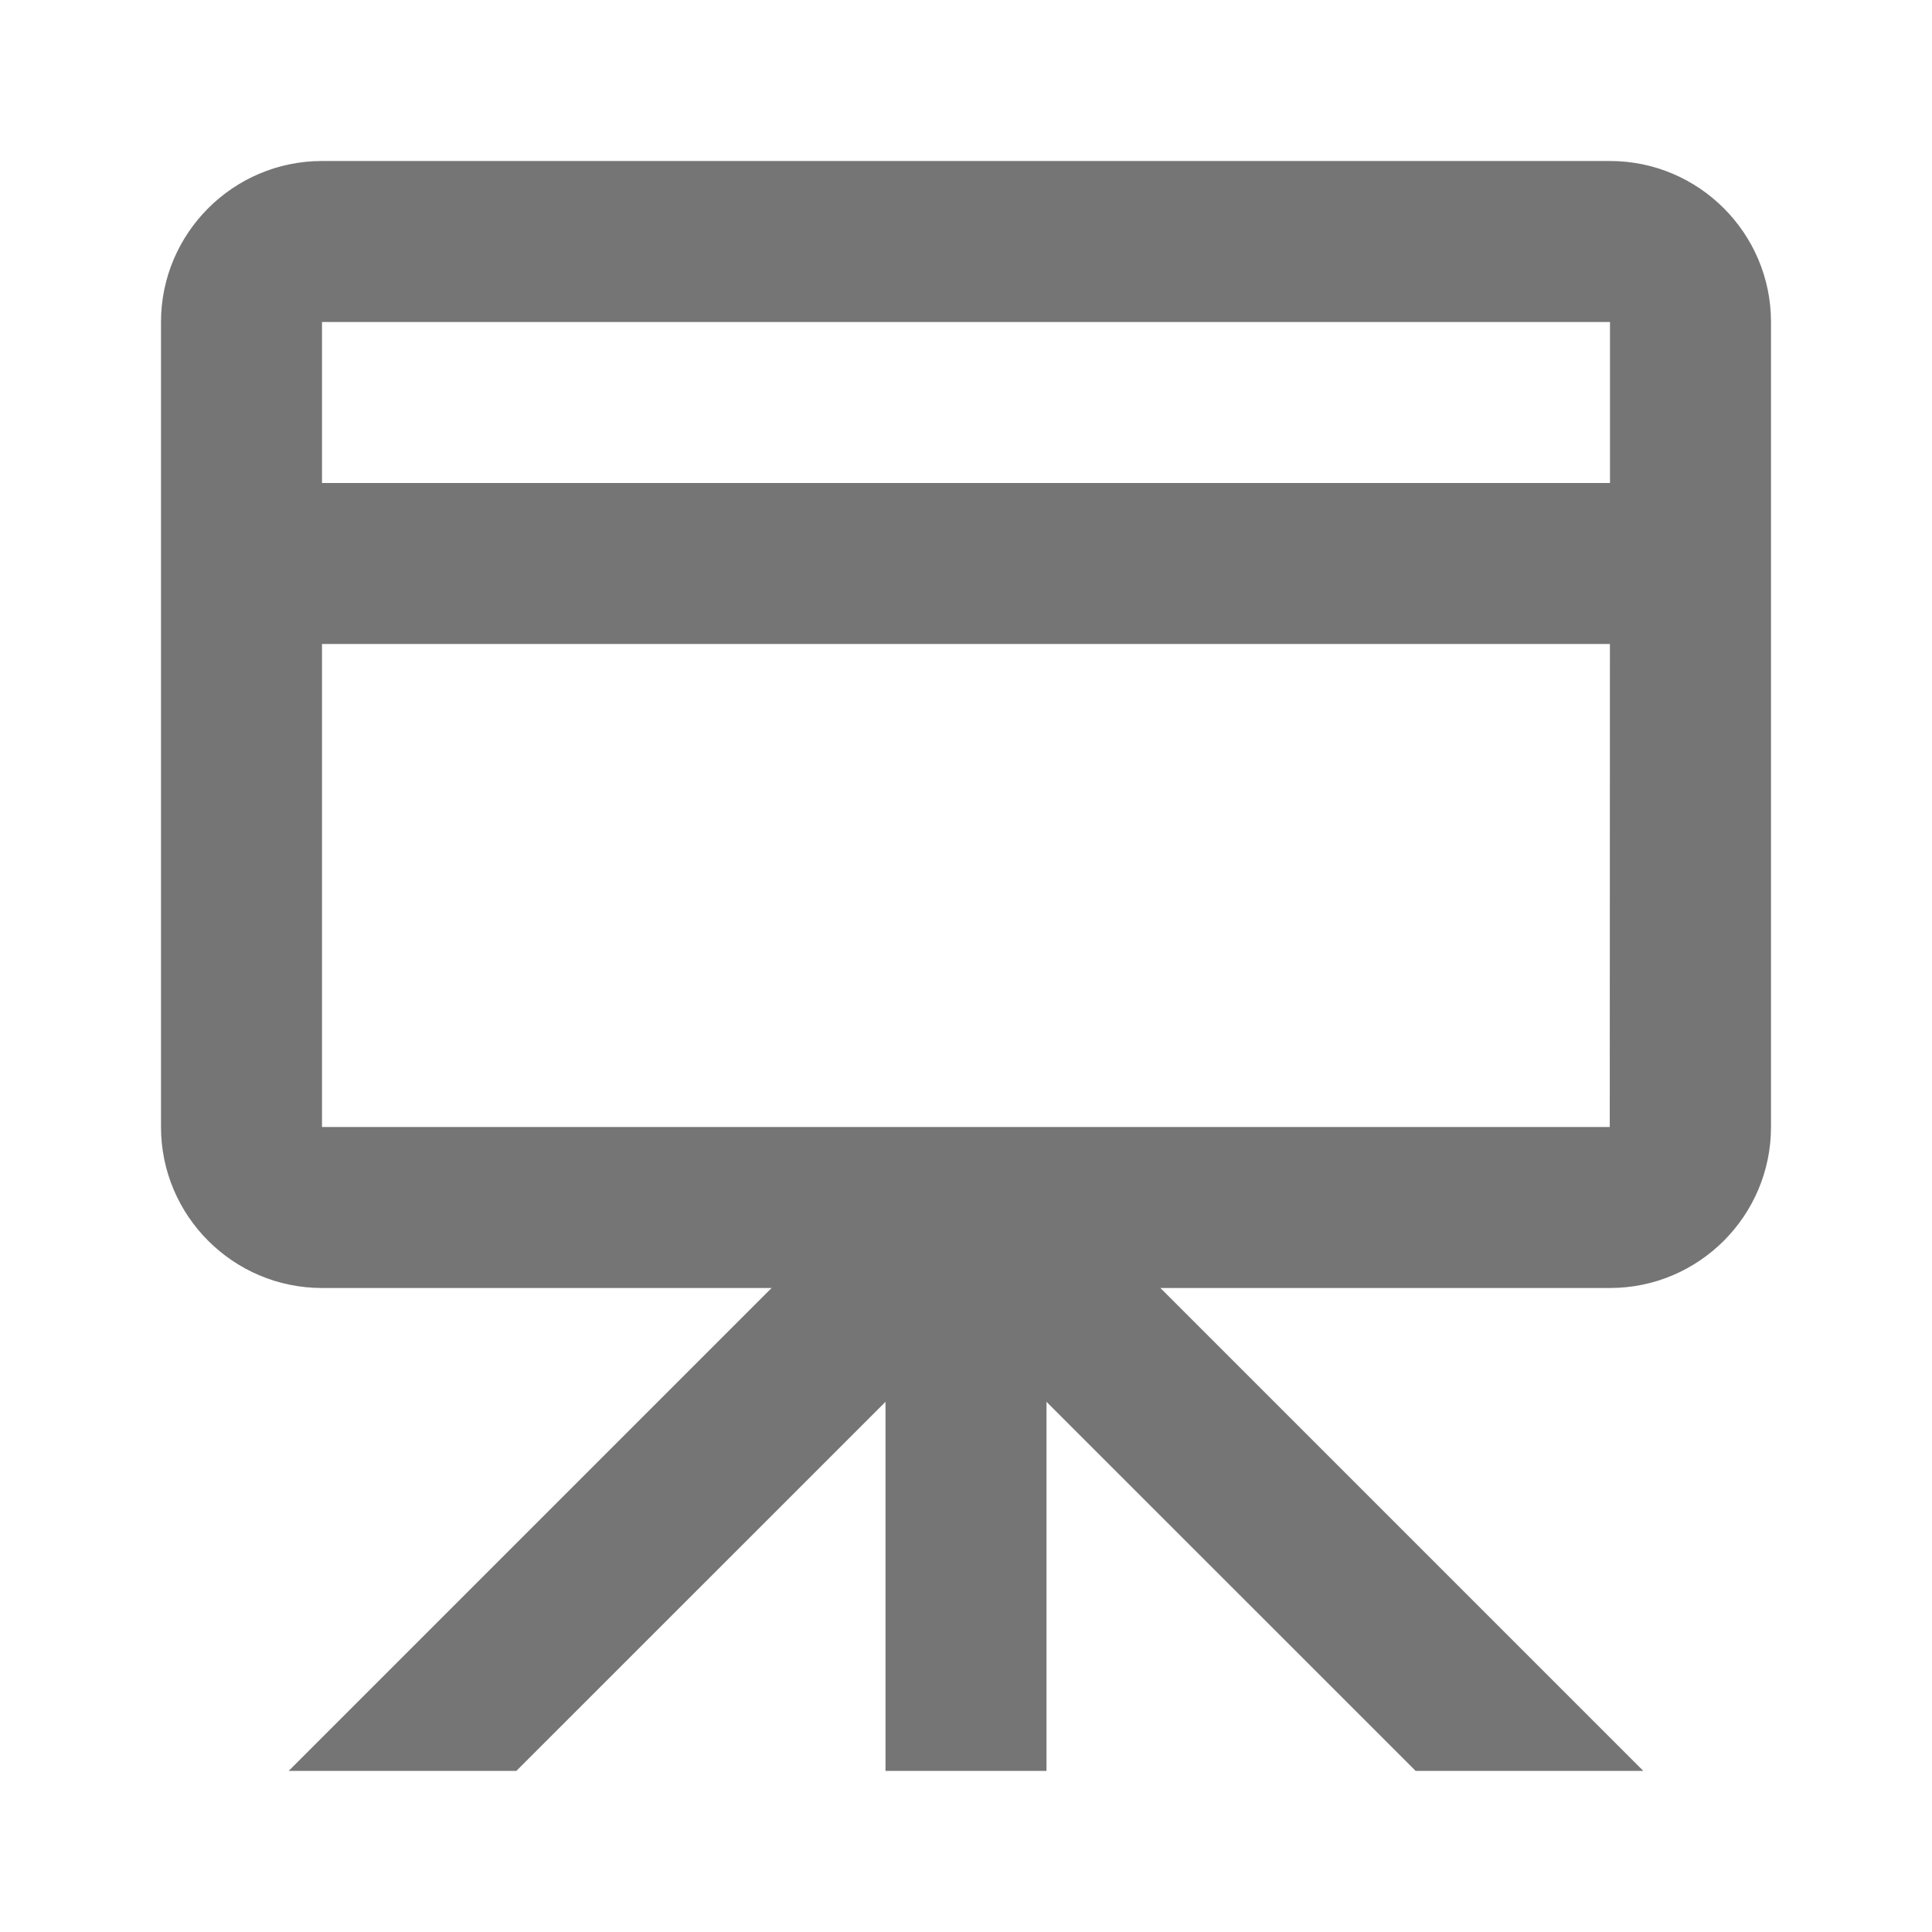
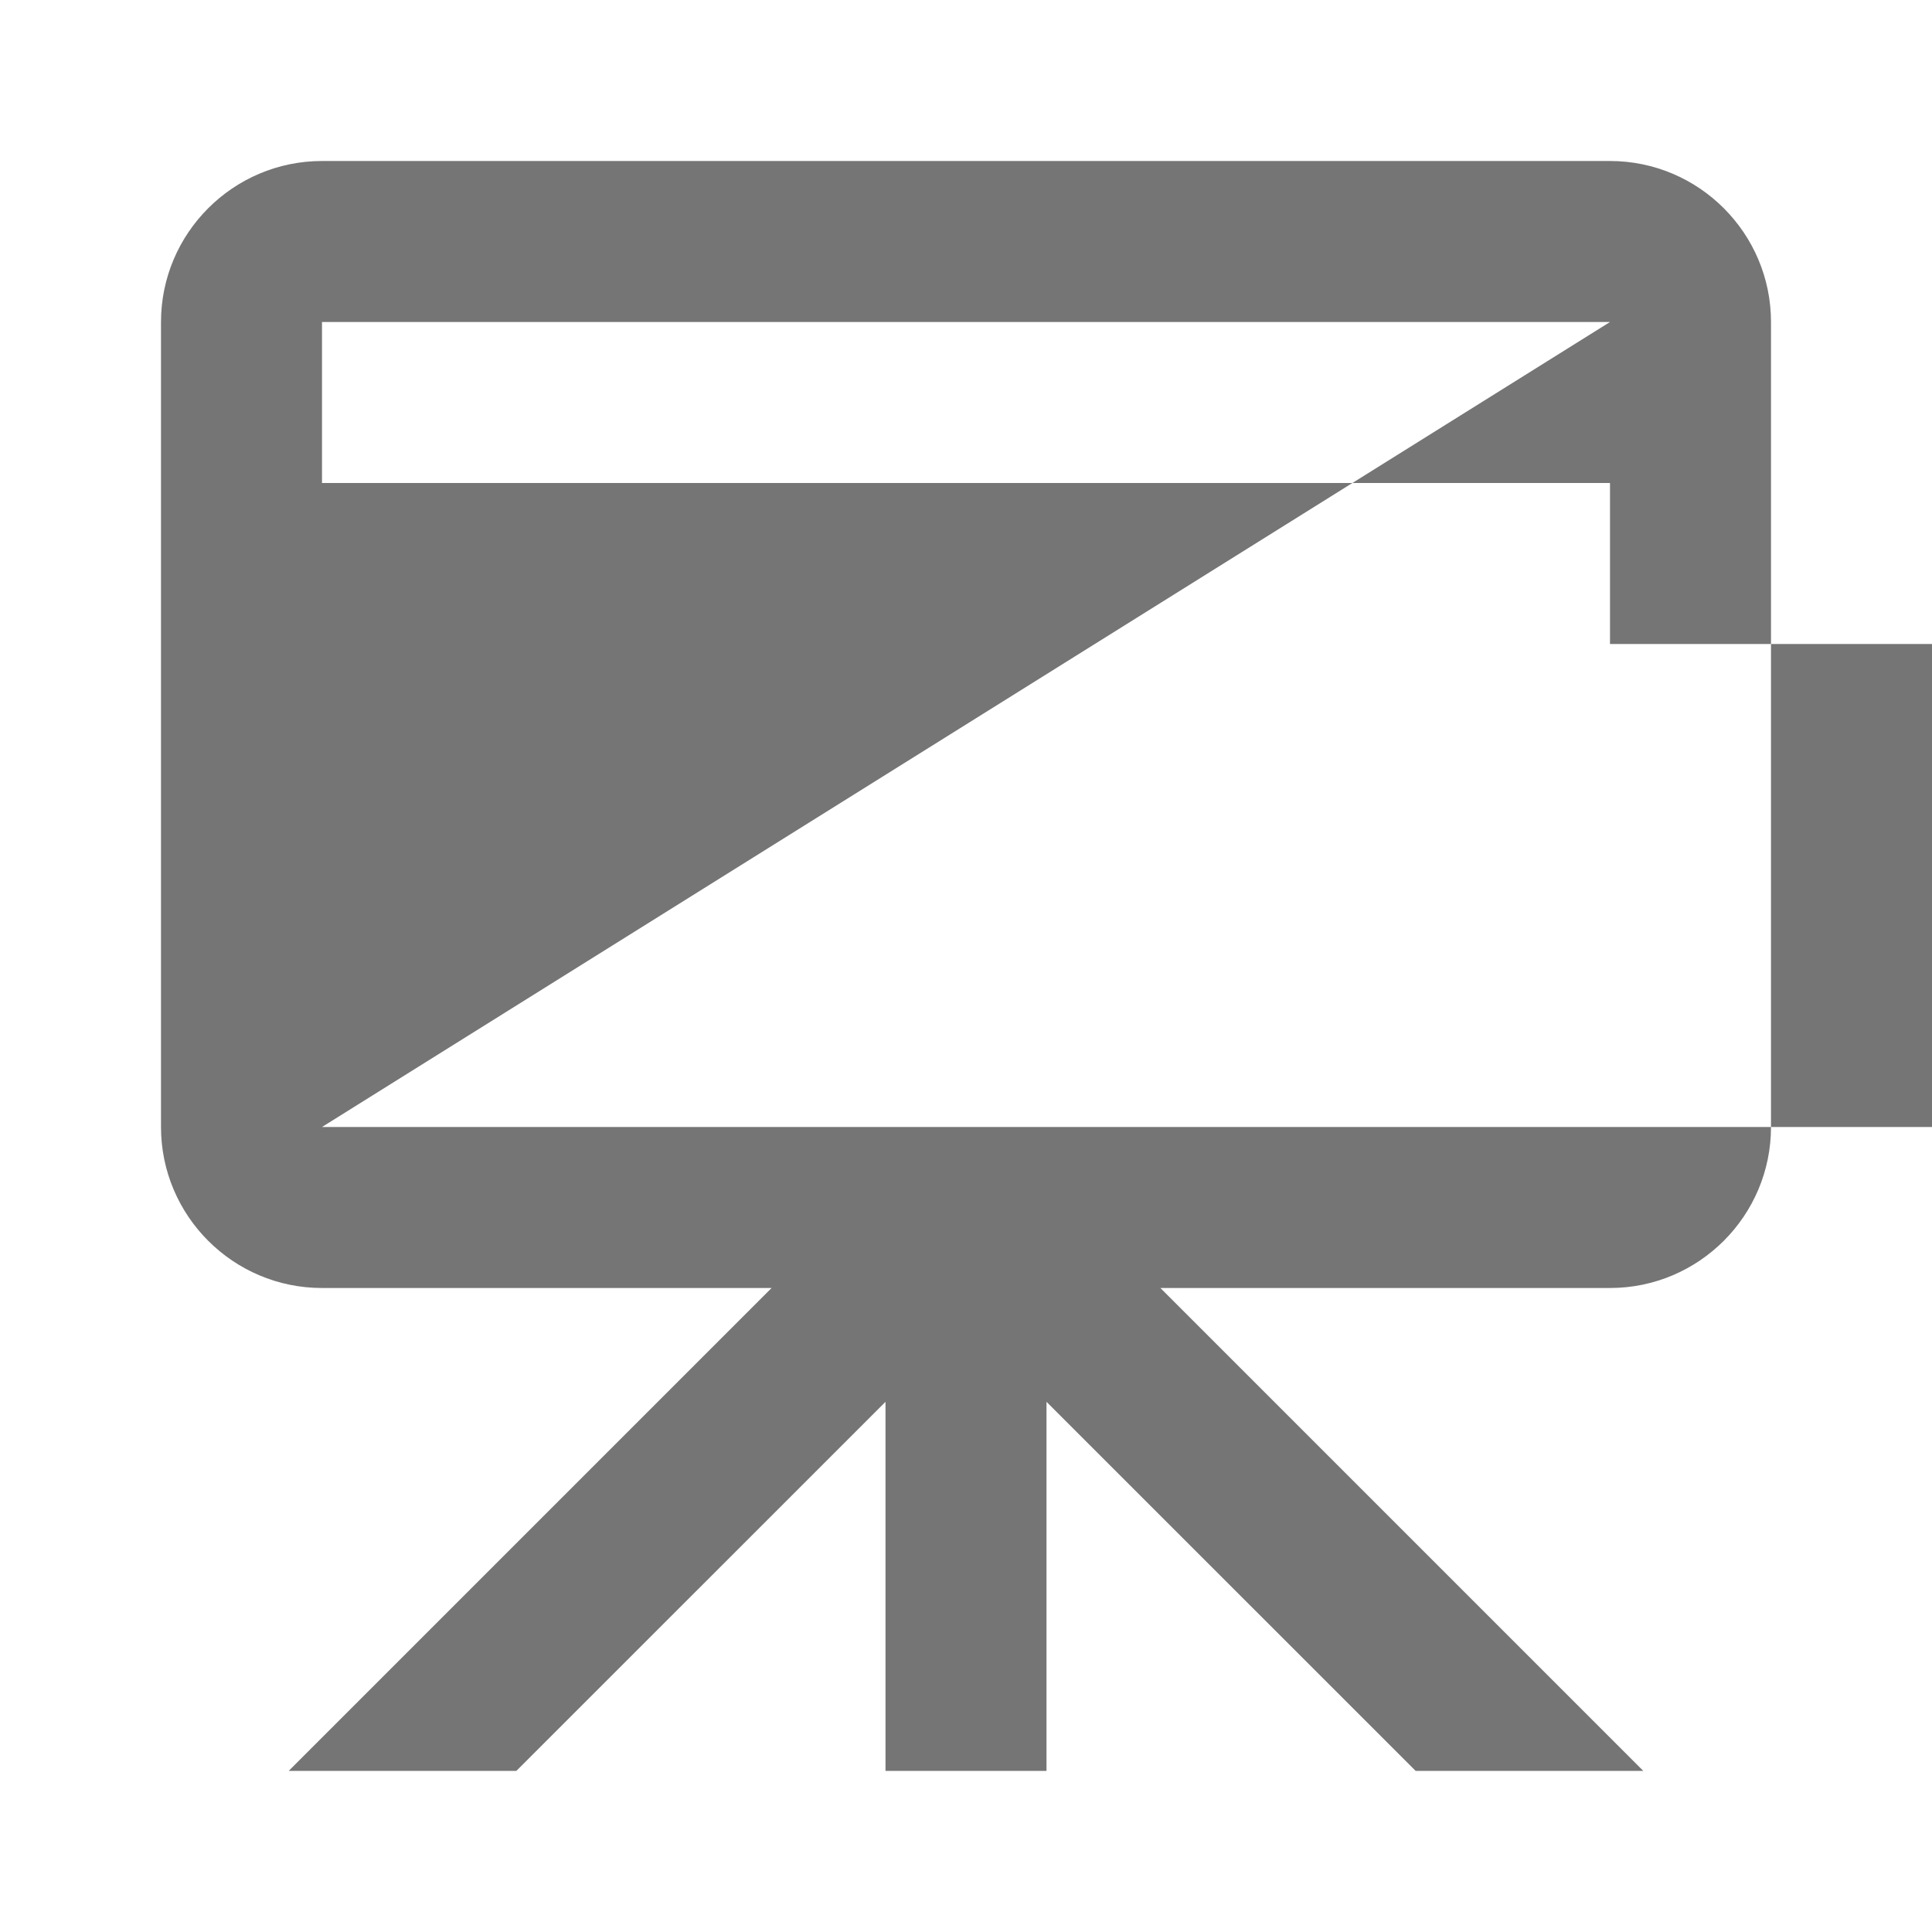
<svg xmlns="http://www.w3.org/2000/svg" version="1.1" x="0px" y="0px" width="24px" height="24px" viewBox="0 0 24 24" enable-background="new 0 0 24 24" xml:space="preserve">
  <g id="Frames-24px">
-     <rect fill="none" width="24" height="24" />
-   </g>
+     </g>
  <g id="Solid">
-     <path fill="#757575" d="M20,2H4C2.897,2,2,2.898,2,4v10c0,1.103,0.897,2,2,2h5.585l-5.999,5.999h2.828L11,17.414v4.585h2v-4.585   l4.586,4.585h2.828L14.415,16H20c1.103,0,2-0.897,2-2V4C22,2.898,21.103,2,20,2z M20,4l0,2H4V4H20z M4,14V8h15.999l-0.002,6H4z" />
+     <path fill="#757575" d="M20,2H4C2.897,2,2,2.898,2,4v10c0,1.103,0.897,2,2,2h5.585l-5.999,5.999h2.828L11,17.414v4.585h2v-4.585   l4.586,4.585h2.828L14.415,16H20c1.103,0,2-0.897,2-2V4C22,2.898,21.103,2,20,2z M20,4l0,2H4V4H20z V8h15.999l-0.002,6H4z" />
  </g>
</svg>